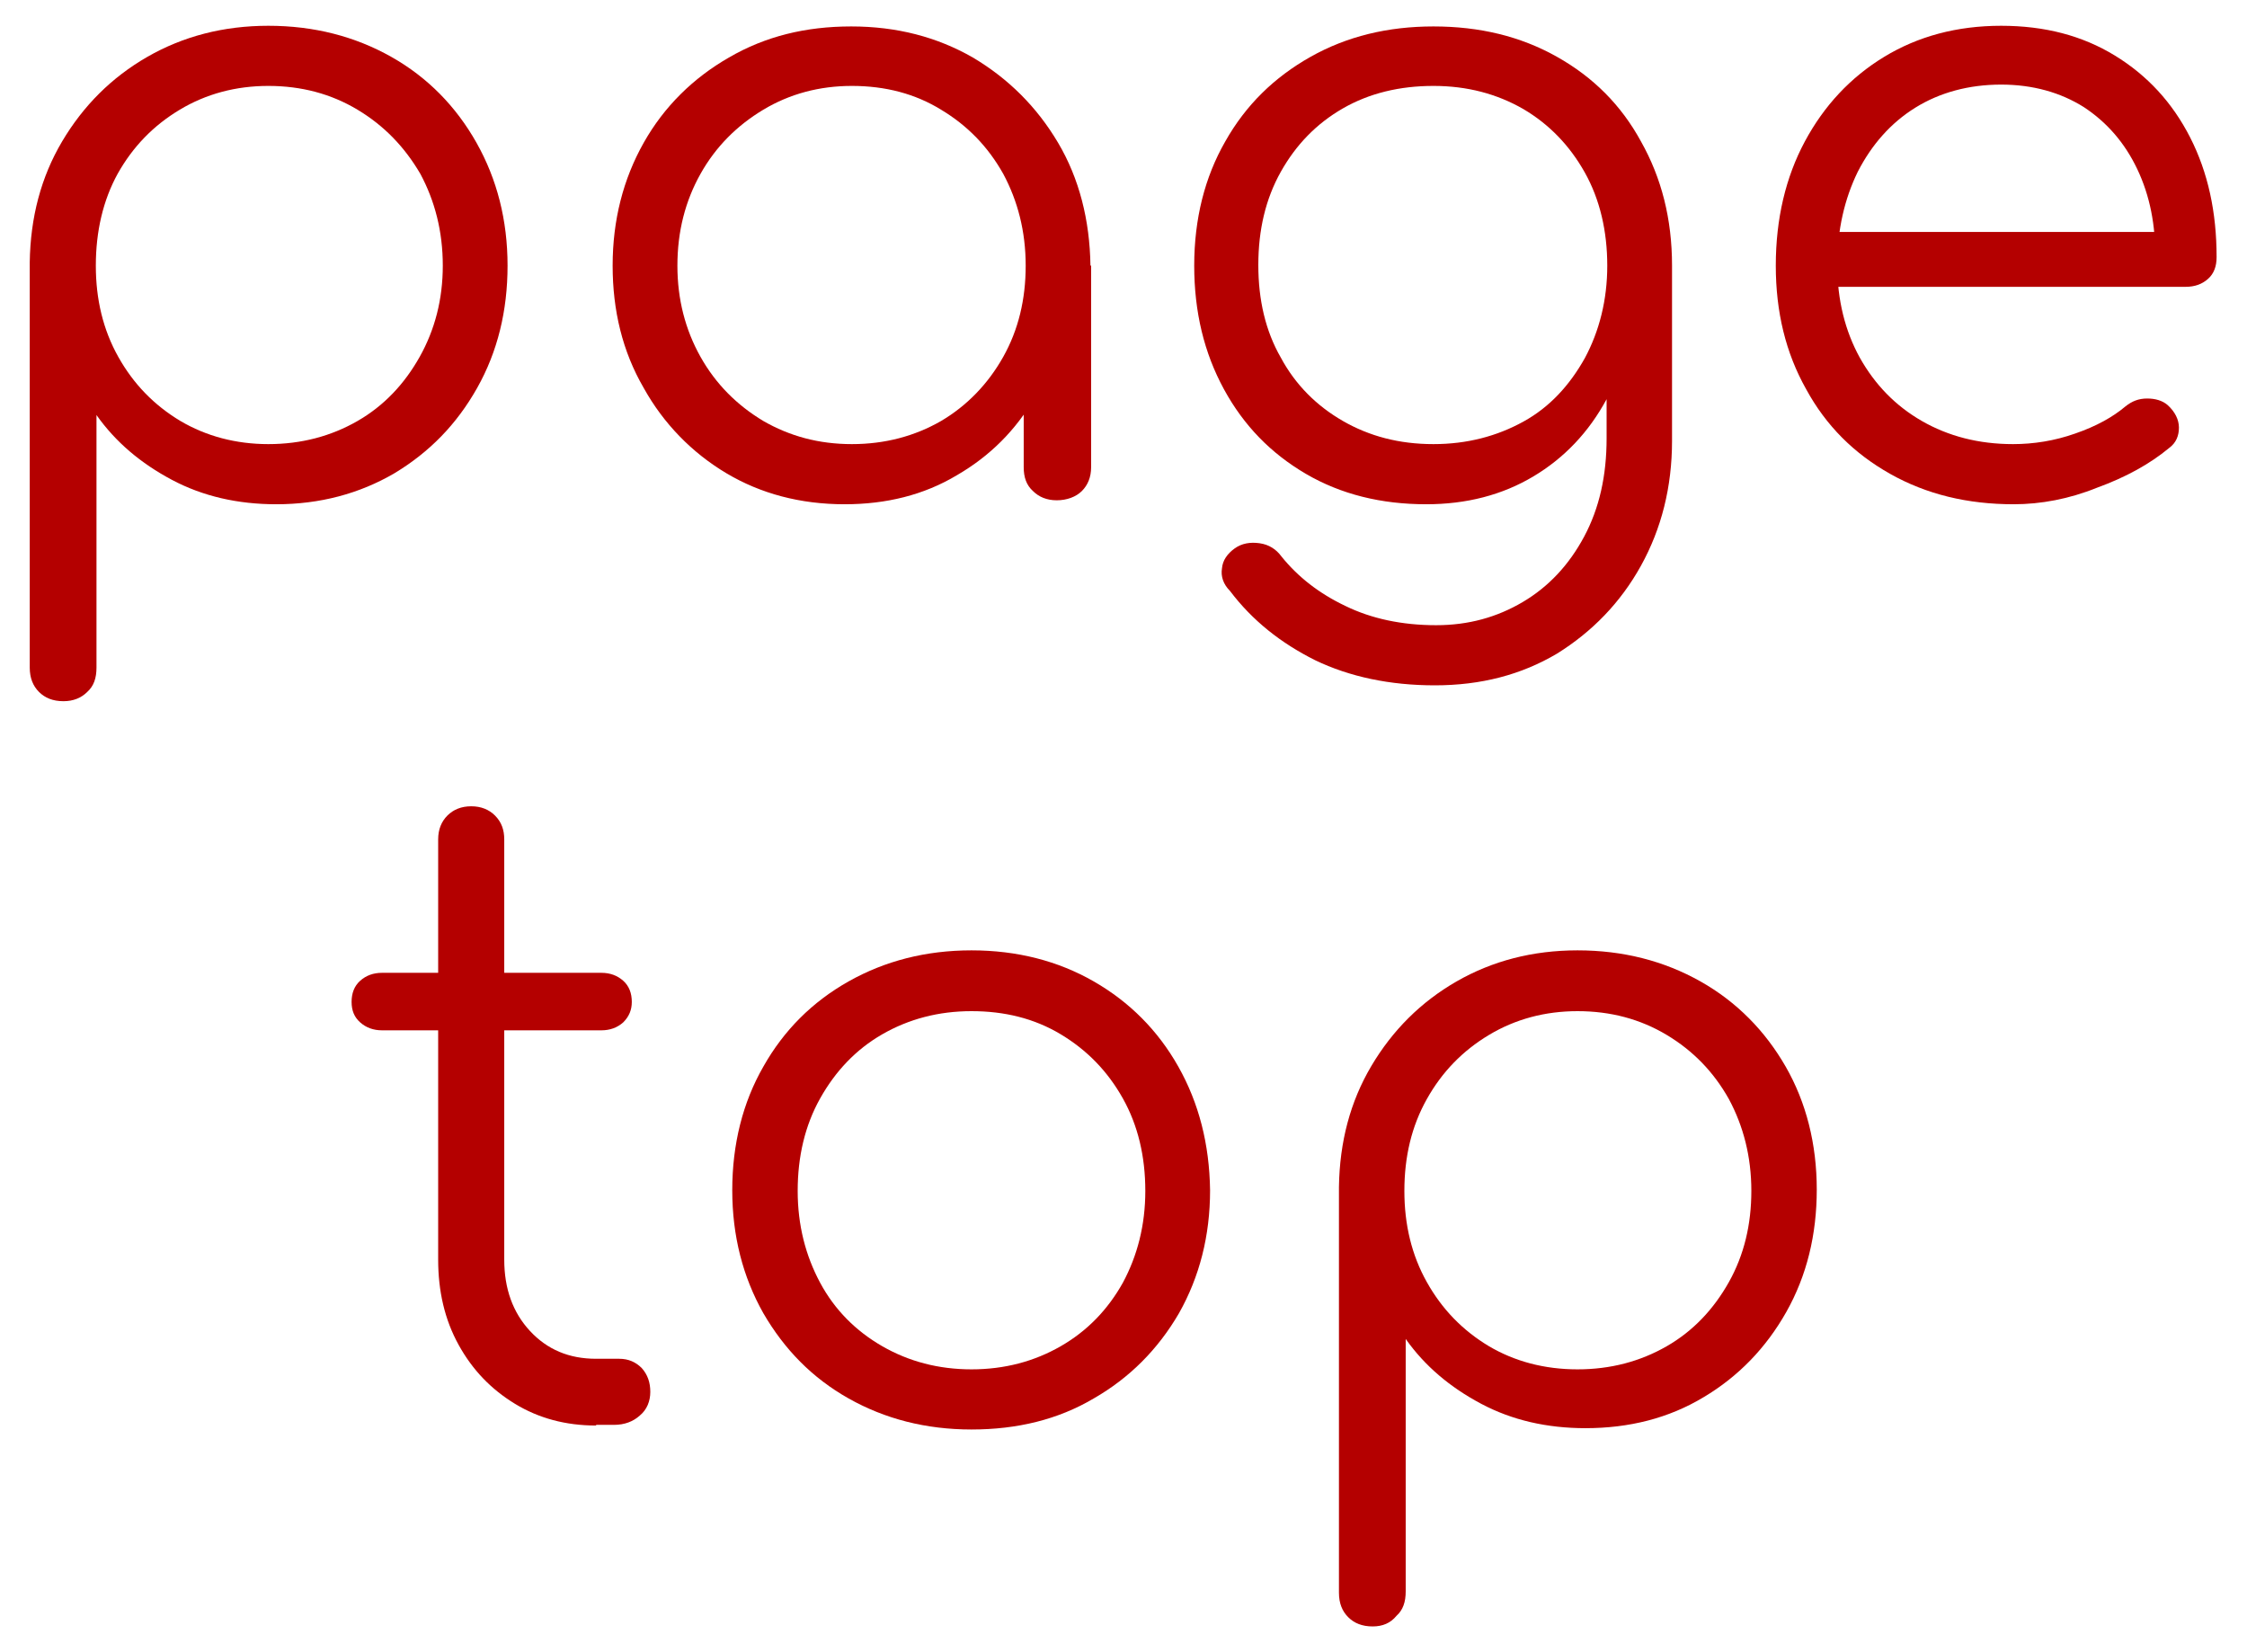
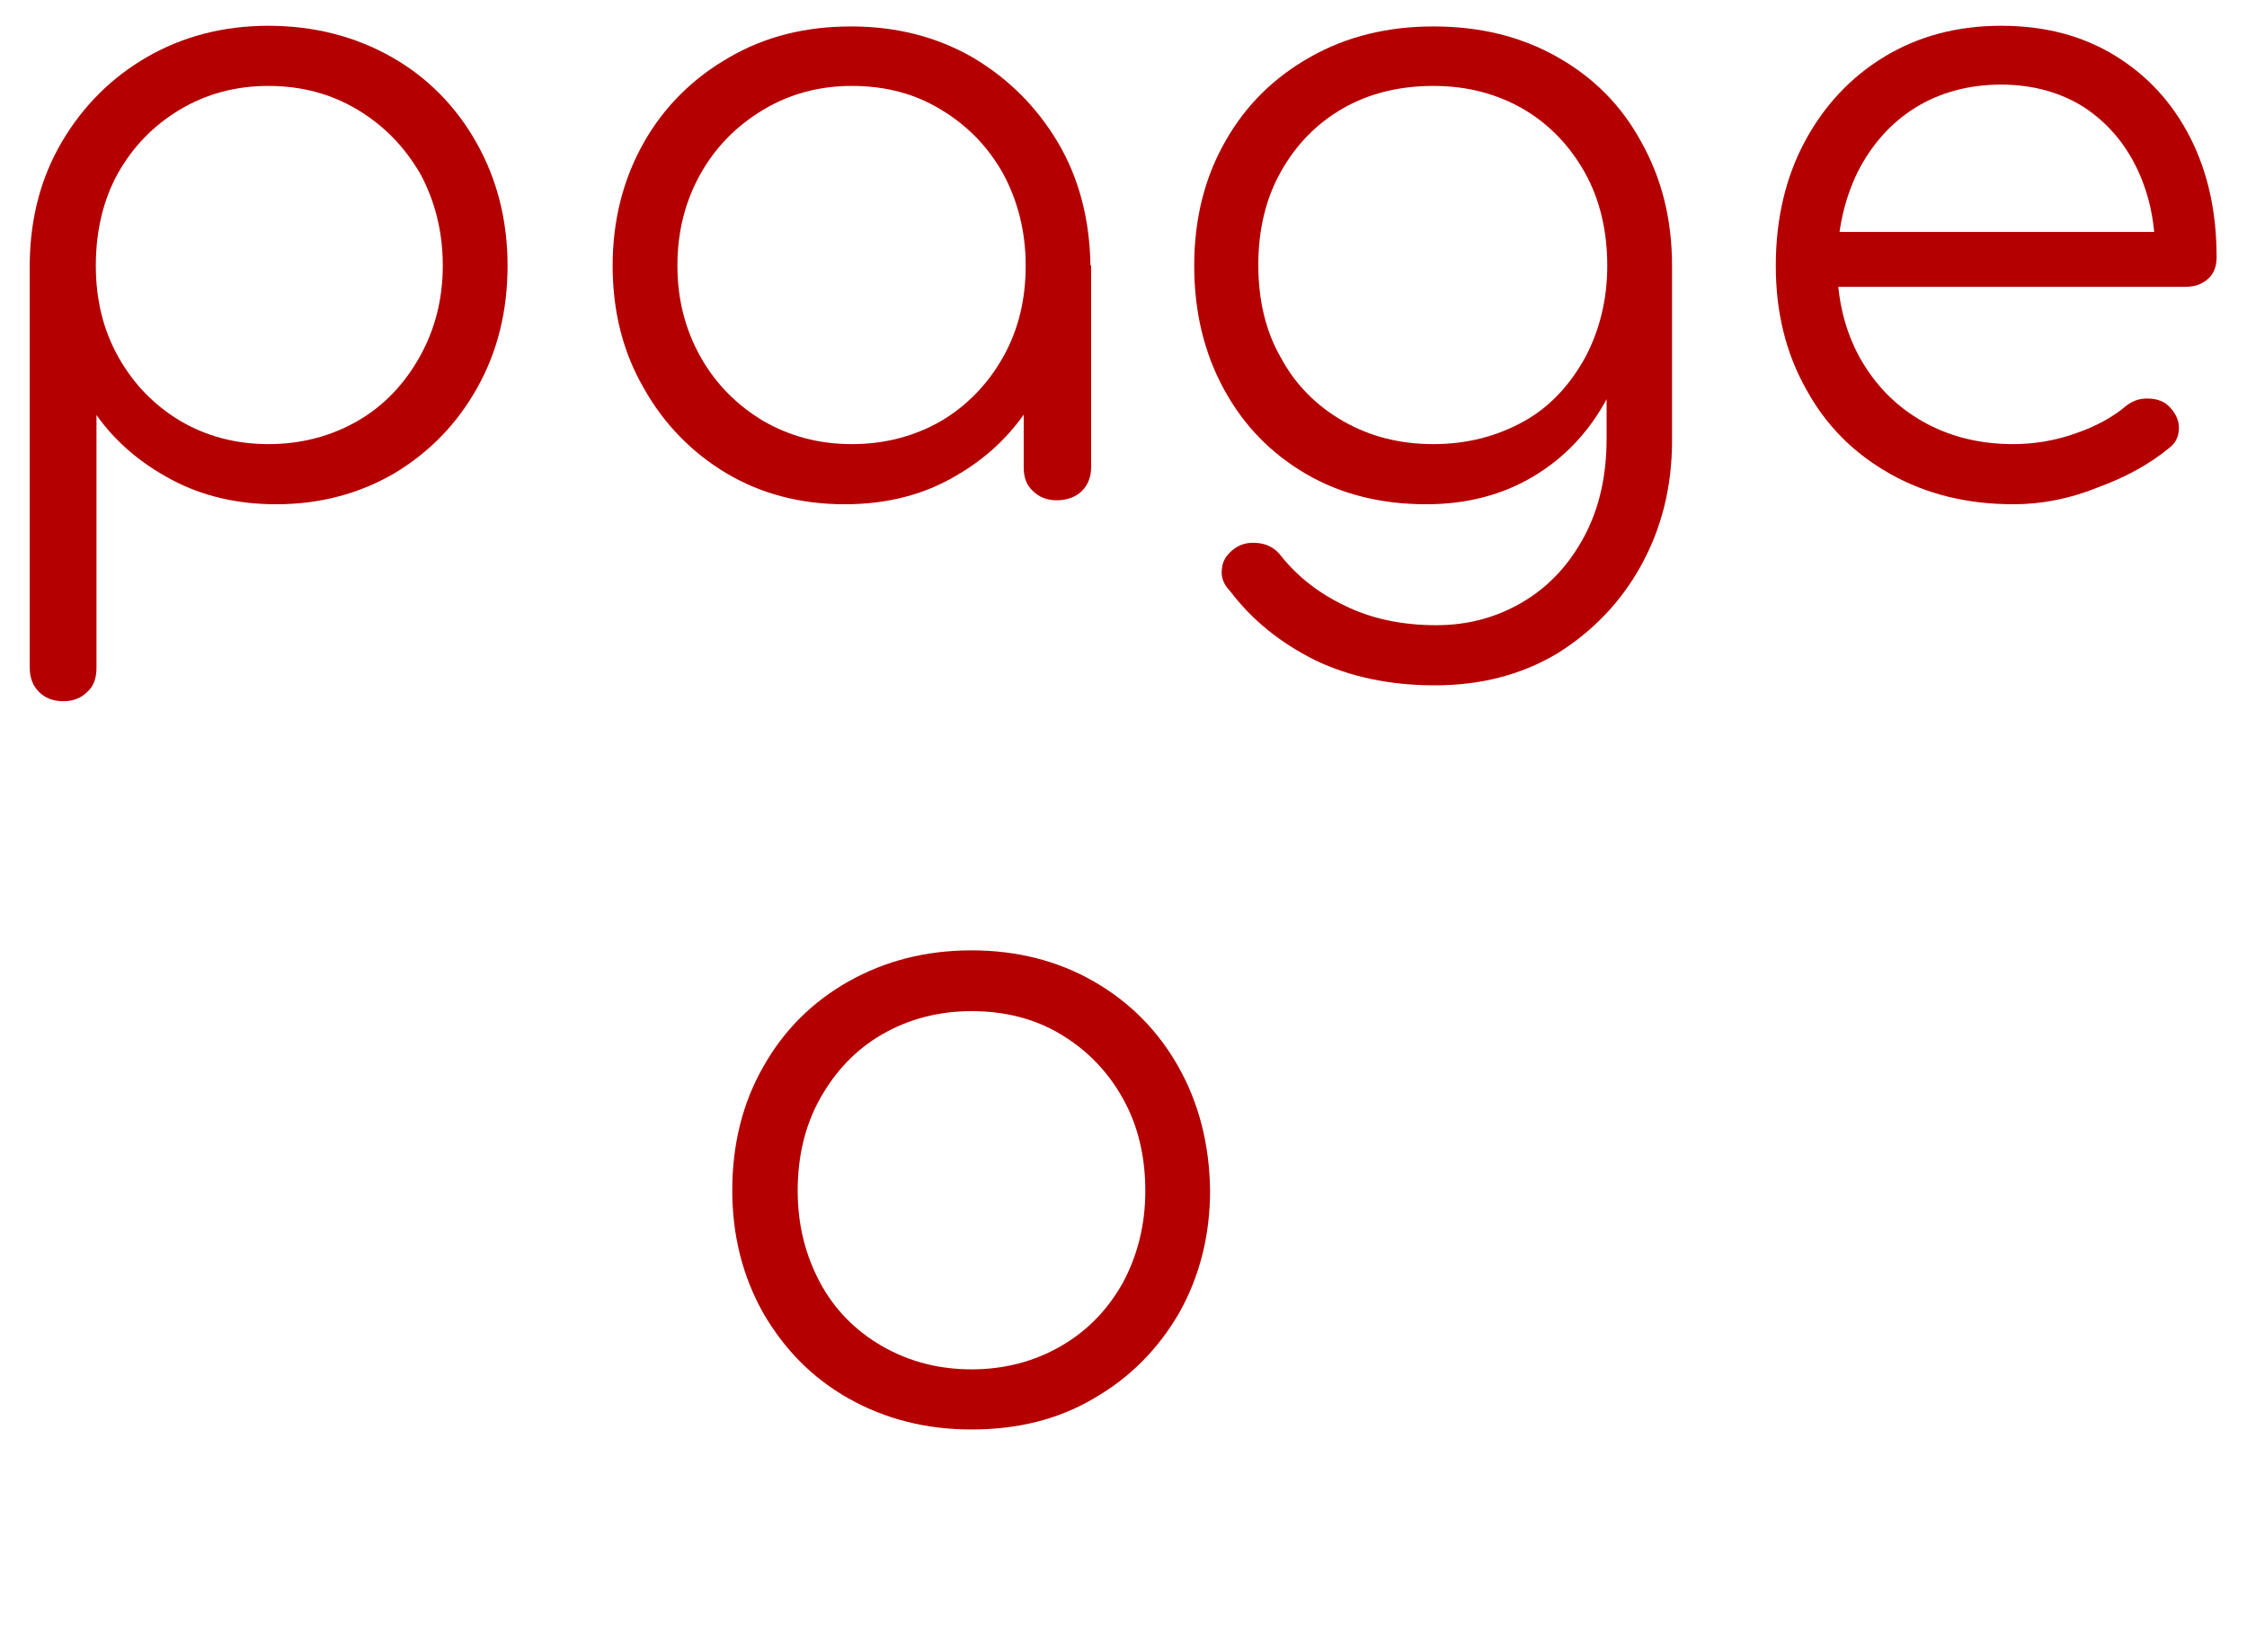
<svg xmlns="http://www.w3.org/2000/svg" version="1.1" id="レイヤー_1" x="0px" y="0px" width="34px" height="25px" viewBox="0 0 34 25" style="enable-background:new 0 0 34 25;" xml:space="preserve">
  <style type="text/css">
	.st0{fill:#B40000;}
</style>
  <g>
    <path class="st0" d="M0.96,10.61c-0.16,0-0.28-0.05-0.37-0.14s-0.14-0.21-0.14-0.37V3.97c0.01-0.68,0.17-1.29,0.49-1.83   C1.26,1.6,1.69,1.17,2.23,0.86s1.15-0.47,1.83-0.47c0.69,0,1.31,0.16,1.86,0.47S6.9,1.61,7.21,2.16s0.47,1.17,0.47,1.86   c0,0.68-0.15,1.3-0.46,1.85S6.5,6.84,5.97,7.16C5.44,7.47,4.84,7.63,4.18,7.63c-0.58,0-1.11-0.12-1.58-0.37S1.75,6.69,1.46,6.28   v3.82c0,0.16-0.04,0.28-0.14,0.37C1.23,10.56,1.11,10.61,0.96,10.61z M4.06,6.72c0.5,0,0.95-0.12,1.35-0.35   c0.4-0.23,0.71-0.56,0.94-0.97C6.58,4.99,6.7,4.53,6.7,4.02c0-0.52-0.12-0.98-0.34-1.39C6.12,2.22,5.81,1.9,5.41,1.66   S4.56,1.3,4.06,1.3c-0.49,0-0.94,0.12-1.34,0.36S2.01,2.22,1.78,2.63C1.56,3.03,1.45,3.5,1.45,4.02c0,0.51,0.11,0.97,0.34,1.38   c0.23,0.41,0.54,0.73,0.94,0.97C3.12,6.6,3.57,6.72,4.06,6.72z" />
    <path class="st0" d="M12.78,7.63c-0.67,0-1.27-0.16-1.79-0.47s-0.95-0.75-1.25-1.29C9.42,5.32,9.27,4.7,9.27,4.02   c0-0.69,0.16-1.31,0.47-1.86s0.75-0.98,1.29-1.29c0.55-0.32,1.16-0.47,1.85-0.47s1.3,0.16,1.84,0.47c0.54,0.32,0.97,0.75,1.29,1.29   s0.48,1.17,0.49,1.86l-0.4,0.31c0,0.62-0.15,1.19-0.44,1.68c-0.29,0.5-0.68,0.89-1.18,1.18C13.98,7.49,13.41,7.63,12.78,7.63z    M12.89,6.72c0.5,0,0.95-0.12,1.35-0.35c0.39-0.23,0.71-0.56,0.94-0.97c0.23-0.41,0.34-0.87,0.34-1.38c0-0.52-0.12-0.98-0.34-1.39   c-0.23-0.41-0.54-0.73-0.94-0.97c-0.39-0.24-0.84-0.36-1.35-0.36c-0.49,0-0.94,0.12-1.34,0.36c-0.4,0.24-0.72,0.56-0.95,0.97   c-0.23,0.41-0.35,0.87-0.35,1.39c0,0.51,0.12,0.97,0.35,1.38c0.23,0.41,0.55,0.73,0.95,0.97C11.95,6.6,12.39,6.72,12.89,6.72z    M15.99,7.57c-0.15,0-0.27-0.05-0.36-0.14c-0.1-0.09-0.14-0.21-0.14-0.36V4.85l0.25-1.03l0.77,0.2v3.05c0,0.15-0.05,0.27-0.14,0.36   S16.14,7.57,15.99,7.57z" />
    <path class="st0" d="M21.58,7.63c-0.68,0-1.29-0.15-1.82-0.46c-0.53-0.31-0.94-0.73-1.24-1.28s-0.45-1.17-0.45-1.87   c0-0.71,0.16-1.34,0.47-1.88c0.31-0.55,0.74-0.97,1.29-1.28s1.17-0.46,1.86-0.46c0.7,0,1.32,0.15,1.87,0.46s0.97,0.73,1.27,1.28   c0.31,0.55,0.47,1.17,0.47,1.88l-0.59,0.31c0,0.64-0.13,1.21-0.4,1.71s-0.64,0.89-1.11,1.17C22.73,7.49,22.19,7.63,21.58,7.63z    M21.71,10.37c-0.68,0-1.29-0.13-1.81-0.38c-0.52-0.26-0.95-0.6-1.29-1.05c-0.1-0.1-0.14-0.22-0.12-0.34   c0.01-0.12,0.08-0.22,0.19-0.3c0.11-0.08,0.24-0.1,0.38-0.08s0.25,0.09,0.33,0.2c0.25,0.31,0.57,0.56,0.97,0.75   c0.39,0.19,0.85,0.29,1.37,0.29c0.49,0,0.92-0.12,1.31-0.35c0.39-0.23,0.7-0.56,0.93-0.99s0.34-0.92,0.34-1.49V4.65l0.38-0.75   l0.61,0.12v2.65c0,0.7-0.16,1.33-0.47,1.89c-0.31,0.56-0.74,1-1.27,1.33C23.02,10.21,22.41,10.37,21.71,10.37z M21.69,6.72   c0.51,0,0.96-0.12,1.36-0.34s0.7-0.55,0.93-0.96c0.22-0.41,0.34-0.88,0.34-1.4s-0.11-1-0.34-1.41c-0.23-0.41-0.54-0.73-0.93-0.96   C22.65,1.42,22.2,1.3,21.69,1.3c-0.51,0-0.97,0.11-1.37,0.34c-0.4,0.23-0.71,0.55-0.94,0.96c-0.23,0.41-0.34,0.88-0.34,1.41   s0.11,1,0.34,1.4c0.22,0.41,0.54,0.73,0.94,0.96S21.17,6.72,21.69,6.72z" />
    <path class="st0" d="M30.47,7.63c-0.7,0-1.32-0.15-1.87-0.46s-0.97-0.73-1.27-1.28c-0.31-0.55-0.46-1.17-0.46-1.87   c0-0.71,0.15-1.34,0.44-1.88C27.6,1.6,28,1.17,28.51,0.86c0.51-0.31,1.1-0.47,1.77-0.47c0.66,0,1.23,0.15,1.72,0.45   c0.49,0.3,0.87,0.71,1.14,1.24c0.27,0.53,0.4,1.13,0.4,1.81c0,0.14-0.04,0.25-0.13,0.33c-0.09,0.08-0.2,0.12-0.34,0.12h-5.53V3.51   h5.63l-0.56,0.4c0.01-0.5-0.08-0.95-0.27-1.35s-0.46-0.71-0.81-0.94c-0.35-0.22-0.77-0.34-1.25-0.34c-0.49,0-0.93,0.12-1.3,0.35   c-0.37,0.23-0.66,0.56-0.87,0.97c-0.2,0.41-0.31,0.88-0.31,1.41s0.12,1,0.34,1.4c0.23,0.41,0.54,0.73,0.94,0.96   c0.4,0.23,0.86,0.35,1.38,0.35c0.31,0,0.63-0.05,0.94-0.16c0.32-0.11,0.57-0.25,0.76-0.41c0.1-0.08,0.2-0.12,0.33-0.12   c0.12,0,0.23,0.03,0.31,0.1c0.11,0.1,0.17,0.22,0.17,0.34c0,0.12-0.04,0.23-0.15,0.31c-0.29,0.24-0.65,0.44-1.09,0.6   C31.31,7.55,30.88,7.63,30.47,7.63z" />
-     <path class="st0" d="M5.78,15.59c-0.13,0-0.24-0.04-0.33-0.12c-0.09-0.08-0.13-0.18-0.13-0.31c0-0.13,0.04-0.24,0.13-0.32   c0.09-0.08,0.2-0.12,0.33-0.12H9.1c0.13,0,0.24,0.04,0.33,0.12c0.09,0.08,0.13,0.19,0.13,0.32c0,0.12-0.04,0.22-0.13,0.31   c-0.09,0.08-0.2,0.12-0.33,0.12H5.78z M9.02,21.57c-0.46,0-0.87-0.11-1.23-0.33c-0.36-0.22-0.64-0.51-0.85-0.89   s-0.31-0.81-0.31-1.29V12.7c0-0.15,0.05-0.27,0.14-0.36c0.09-0.09,0.21-0.14,0.36-0.14s0.27,0.05,0.36,0.14   c0.1,0.1,0.14,0.22,0.14,0.36v6.36c0,0.44,0.13,0.8,0.39,1.08c0.26,0.28,0.59,0.42,1,0.42h0.35c0.14,0,0.25,0.05,0.34,0.14   c0.09,0.1,0.13,0.22,0.13,0.36s-0.05,0.27-0.16,0.36c-0.1,0.09-0.23,0.14-0.39,0.14H9.02z" />
    <path class="st0" d="M14.7,21.63c-0.69,0-1.31-0.16-1.86-0.47c-0.55-0.31-0.97-0.74-1.29-1.29c-0.31-0.55-0.47-1.17-0.47-1.86   c0-0.7,0.16-1.33,0.47-1.87c0.31-0.55,0.74-0.98,1.29-1.29s1.17-0.47,1.86-0.47s1.31,0.16,1.85,0.47c0.54,0.31,0.97,0.74,1.28,1.29   c0.31,0.55,0.47,1.17,0.48,1.87c0,0.69-0.16,1.31-0.47,1.86c-0.32,0.55-0.75,0.98-1.29,1.29C16.01,21.48,15.39,21.63,14.7,21.63z    M14.7,20.72c0.5,0,0.95-0.12,1.35-0.35c0.4-0.23,0.71-0.55,0.94-0.96c0.22-0.41,0.34-0.87,0.34-1.39c0-0.52-0.11-0.99-0.34-1.4   c-0.23-0.41-0.54-0.73-0.94-0.97S15.2,15.3,14.7,15.3c-0.5,0-0.95,0.12-1.35,0.35s-0.71,0.56-0.94,0.97   c-0.23,0.41-0.34,0.88-0.34,1.4c0,0.52,0.12,0.98,0.34,1.39s0.54,0.73,0.94,0.96C13.75,20.6,14.2,20.72,14.7,20.72z" />
-     <path class="st0" d="M20.77,24.61c-0.16,0-0.28-0.05-0.37-0.14s-0.14-0.21-0.14-0.37v-6.14c0.01-0.68,0.17-1.29,0.49-1.83   c0.32-0.54,0.75-0.97,1.29-1.28s1.15-0.47,1.83-0.47c0.69,0,1.31,0.16,1.86,0.47s0.98,0.75,1.29,1.29s0.47,1.17,0.47,1.86   c0,0.68-0.15,1.3-0.46,1.85s-0.73,0.98-1.25,1.29c-0.53,0.32-1.13,0.47-1.79,0.47c-0.58,0-1.11-0.12-1.58-0.37   s-0.85-0.57-1.14-0.98v3.82c0,0.16-0.04,0.28-0.14,0.37C21.04,24.56,20.92,24.61,20.77,24.61z M23.87,20.72   c0.5,0,0.95-0.12,1.35-0.35c0.4-0.23,0.71-0.56,0.94-0.97c0.23-0.41,0.34-0.87,0.34-1.38c0-0.52-0.12-0.98-0.34-1.39   c-0.23-0.41-0.54-0.73-0.94-0.97s-0.85-0.36-1.35-0.36c-0.49,0-0.94,0.12-1.34,0.36s-0.71,0.56-0.94,0.97   c-0.23,0.41-0.34,0.87-0.34,1.39c0,0.51,0.11,0.97,0.34,1.38c0.23,0.41,0.54,0.73,0.94,0.97C22.92,20.6,23.37,20.72,23.87,20.72z" />
  </g>
</svg>